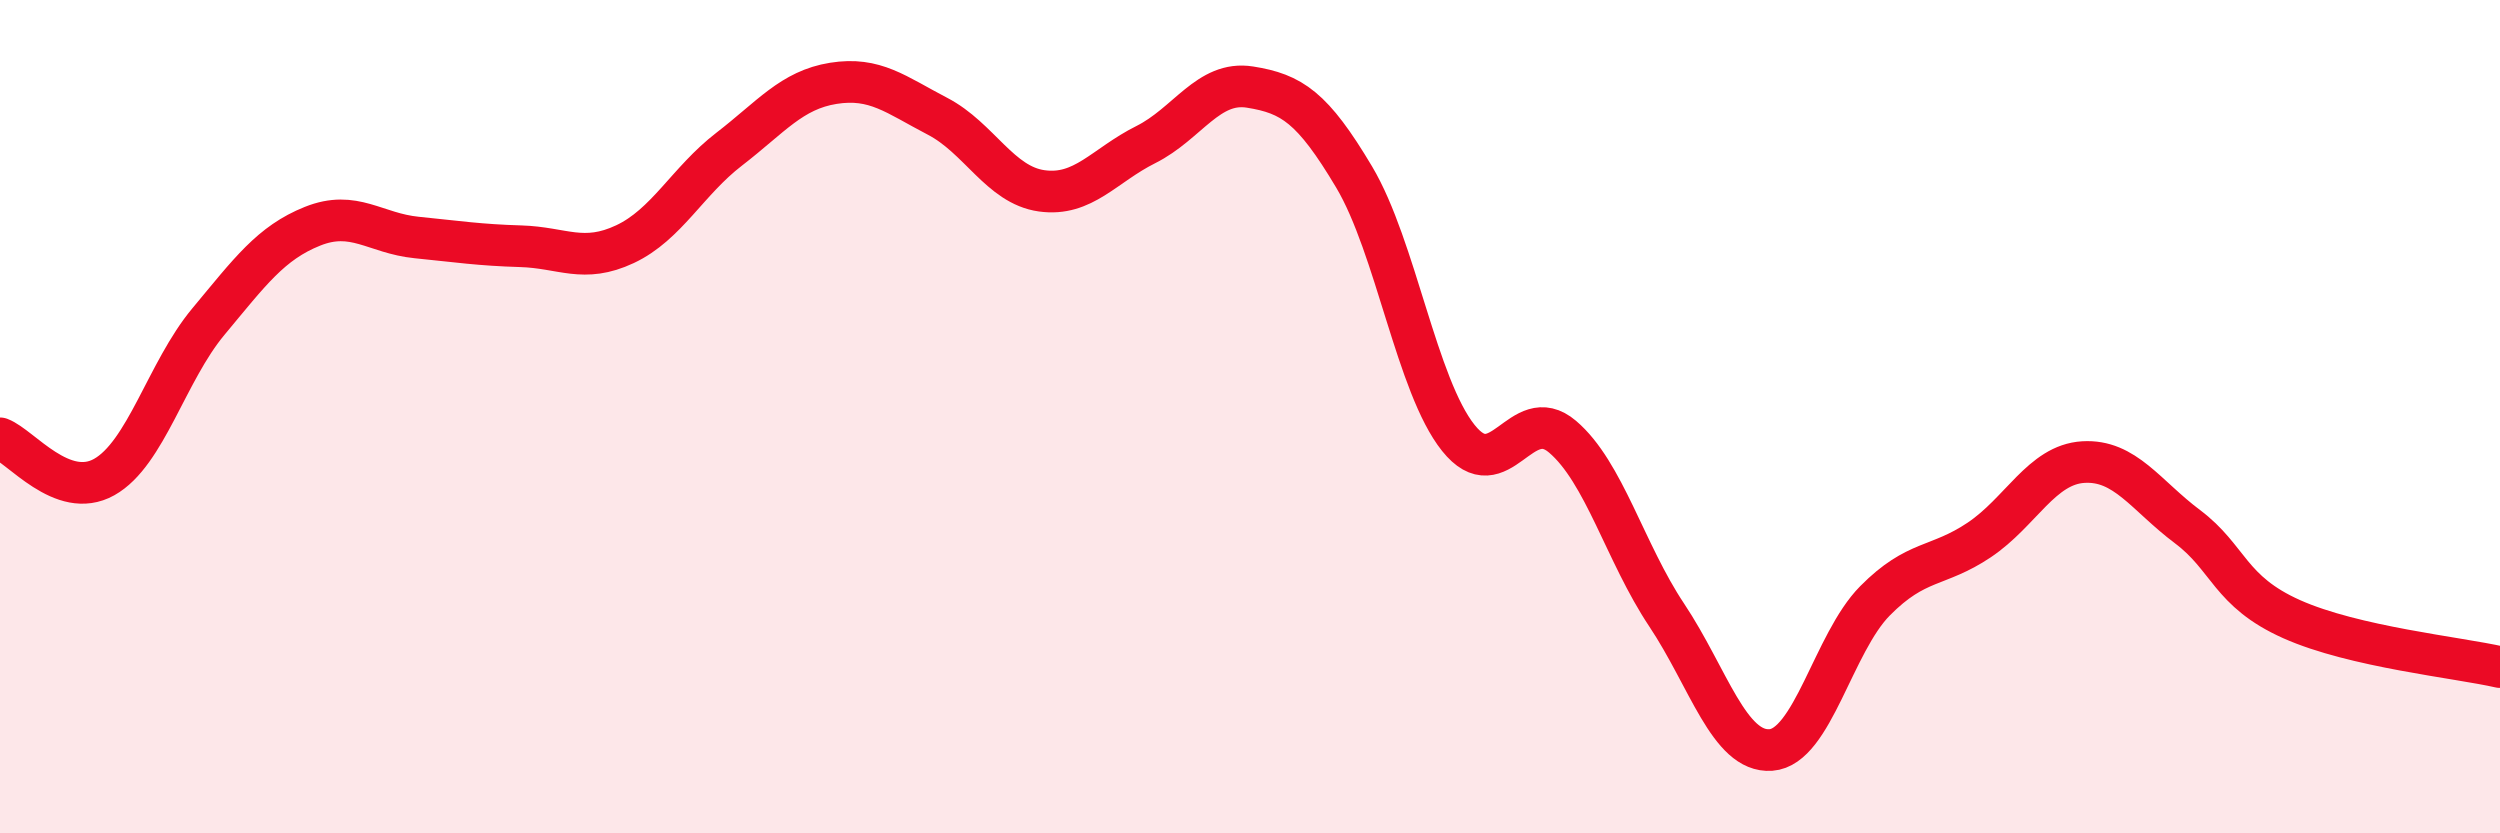
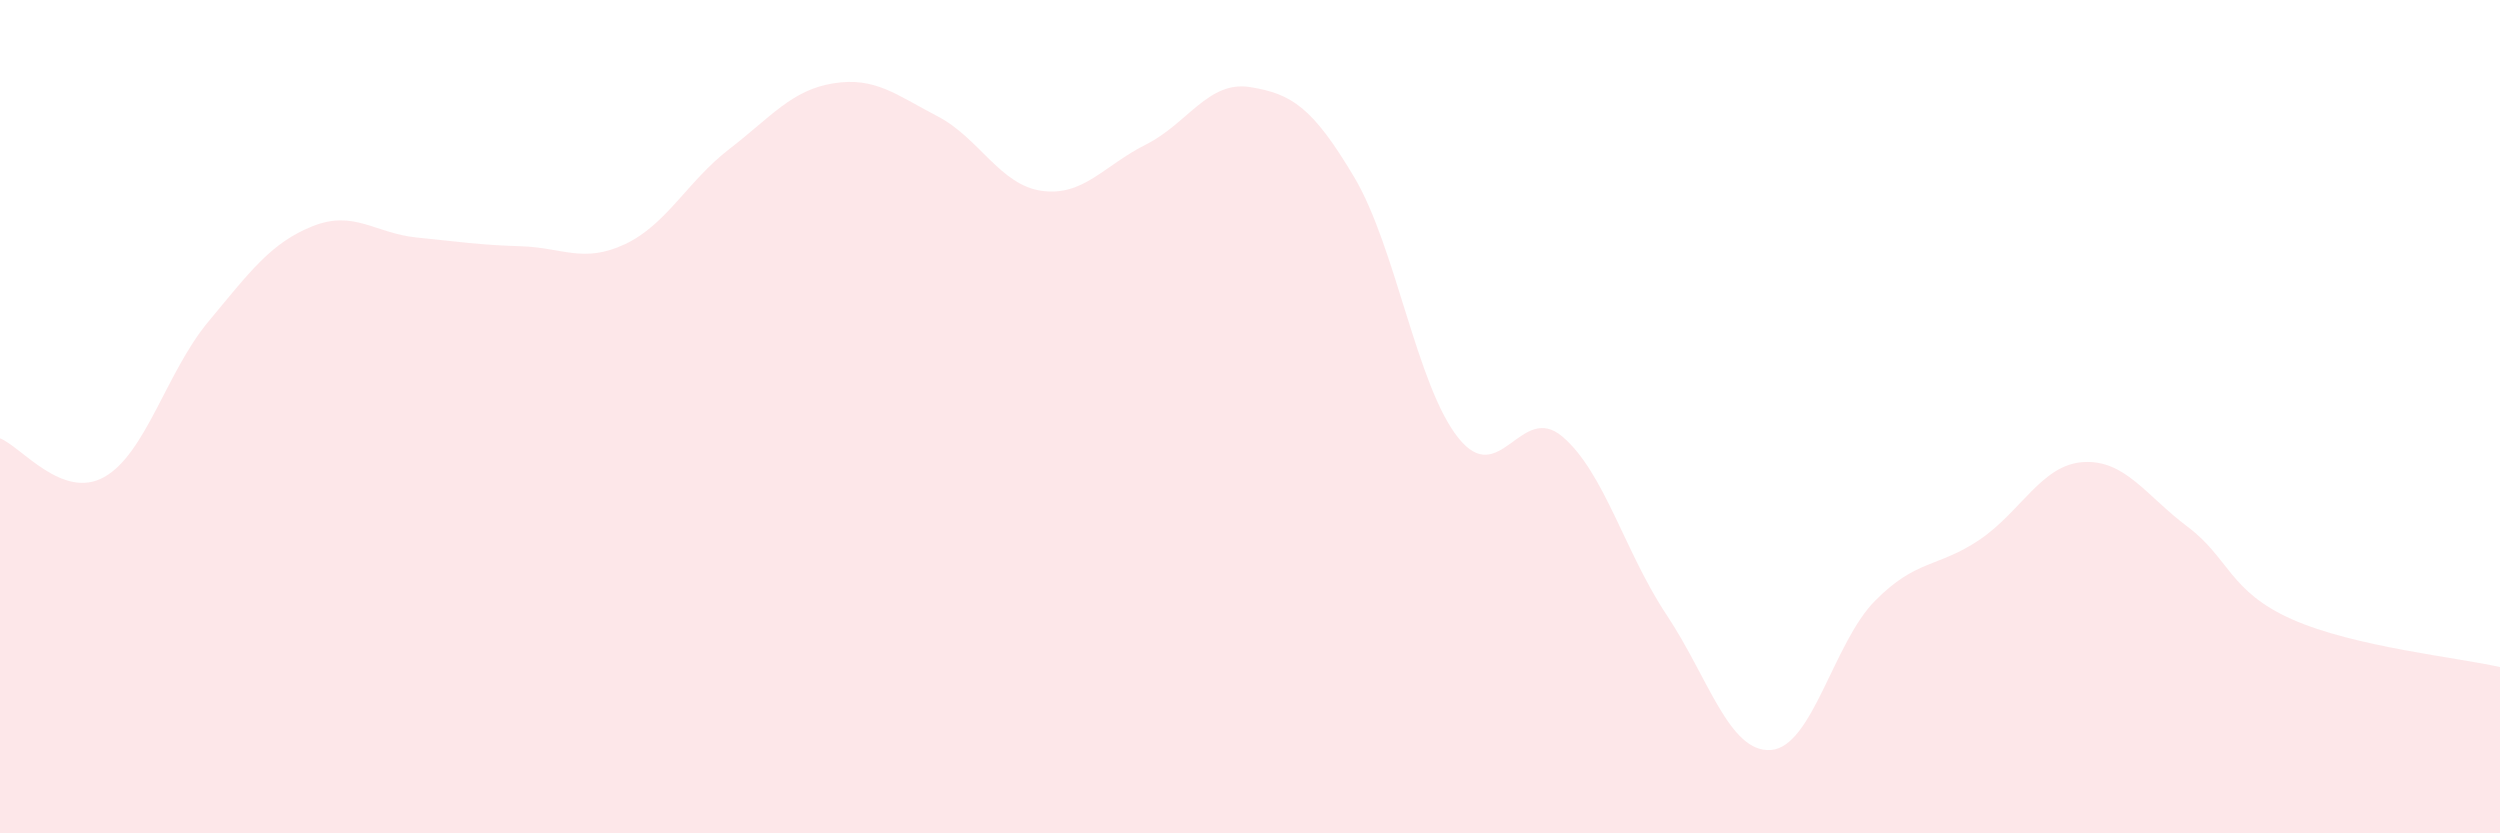
<svg xmlns="http://www.w3.org/2000/svg" width="60" height="20" viewBox="0 0 60 20">
  <path d="M 0,10.52 C 0.5,10.71 1.5,12.01 2.5,11.45 C 3.5,10.89 4,8.92 5,7.72 C 6,6.52 6.5,5.83 7.5,5.43 C 8.5,5.03 9,5.6 10,5.7 C 11,5.8 11.5,5.88 12.5,5.91 C 13.5,5.94 14,6.33 15,5.86 C 16,5.39 16.5,4.35 17.5,3.58 C 18.5,2.81 19,2.16 20,2 C 21,1.84 21.5,2.27 22.5,2.79 C 23.5,3.31 24,4.44 25,4.58 C 26,4.72 26.5,3.97 27.5,3.47 C 28.5,2.97 29,1.93 30,2.09 C 31,2.25 31.5,2.57 32.5,4.25 C 33.5,5.93 34,9.26 35,10.51 C 36,11.76 36.5,9.63 37.5,10.48 C 38.5,11.33 39,13.26 40,14.76 C 41,16.26 41.5,18.07 42.5,18 C 43.5,17.93 44,15.43 45,14.42 C 46,13.41 46.5,13.63 47.5,12.96 C 48.5,12.29 49,11.15 50,11.09 C 51,11.03 51.5,11.89 52.5,12.64 C 53.5,13.39 53.5,14.19 55,14.86 C 56.5,15.53 59,15.78 60,16.01L60 20L0 20Z" fill="#EB0A25" opacity="0.1" stroke-linecap="round" stroke-linejoin="round" />
-   <path d="M 0,10.52 C 0.5,10.71 1.5,12.01 2.5,11.45 C 3.5,10.89 4,8.92 5,7.72 C 6,6.52 6.5,5.83 7.5,5.43 C 8.5,5.03 9,5.6 10,5.7 C 11,5.8 11.5,5.88 12.5,5.91 C 13.5,5.94 14,6.33 15,5.86 C 16,5.39 16.5,4.35 17.5,3.58 C 18.5,2.81 19,2.16 20,2 C 21,1.84 21.5,2.27 22.5,2.79 C 23.5,3.31 24,4.44 25,4.58 C 26,4.72 26.5,3.97 27.5,3.47 C 28.5,2.97 29,1.93 30,2.09 C 31,2.25 31.5,2.57 32.5,4.25 C 33.5,5.93 34,9.26 35,10.51 C 36,11.76 36.5,9.63 37.5,10.48 C 38.5,11.33 39,13.26 40,14.76 C 41,16.26 41.5,18.07 42.5,18 C 43.5,17.93 44,15.43 45,14.42 C 46,13.41 46.5,13.63 47.5,12.96 C 48.5,12.29 49,11.15 50,11.09 C 51,11.03 51.5,11.89 52.5,12.64 C 53.5,13.39 53.5,14.19 55,14.86 C 56.5,15.53 59,15.78 60,16.01" stroke="#EB0A25" stroke-width="1" fill="none" stroke-linecap="round" stroke-linejoin="round" />
</svg>